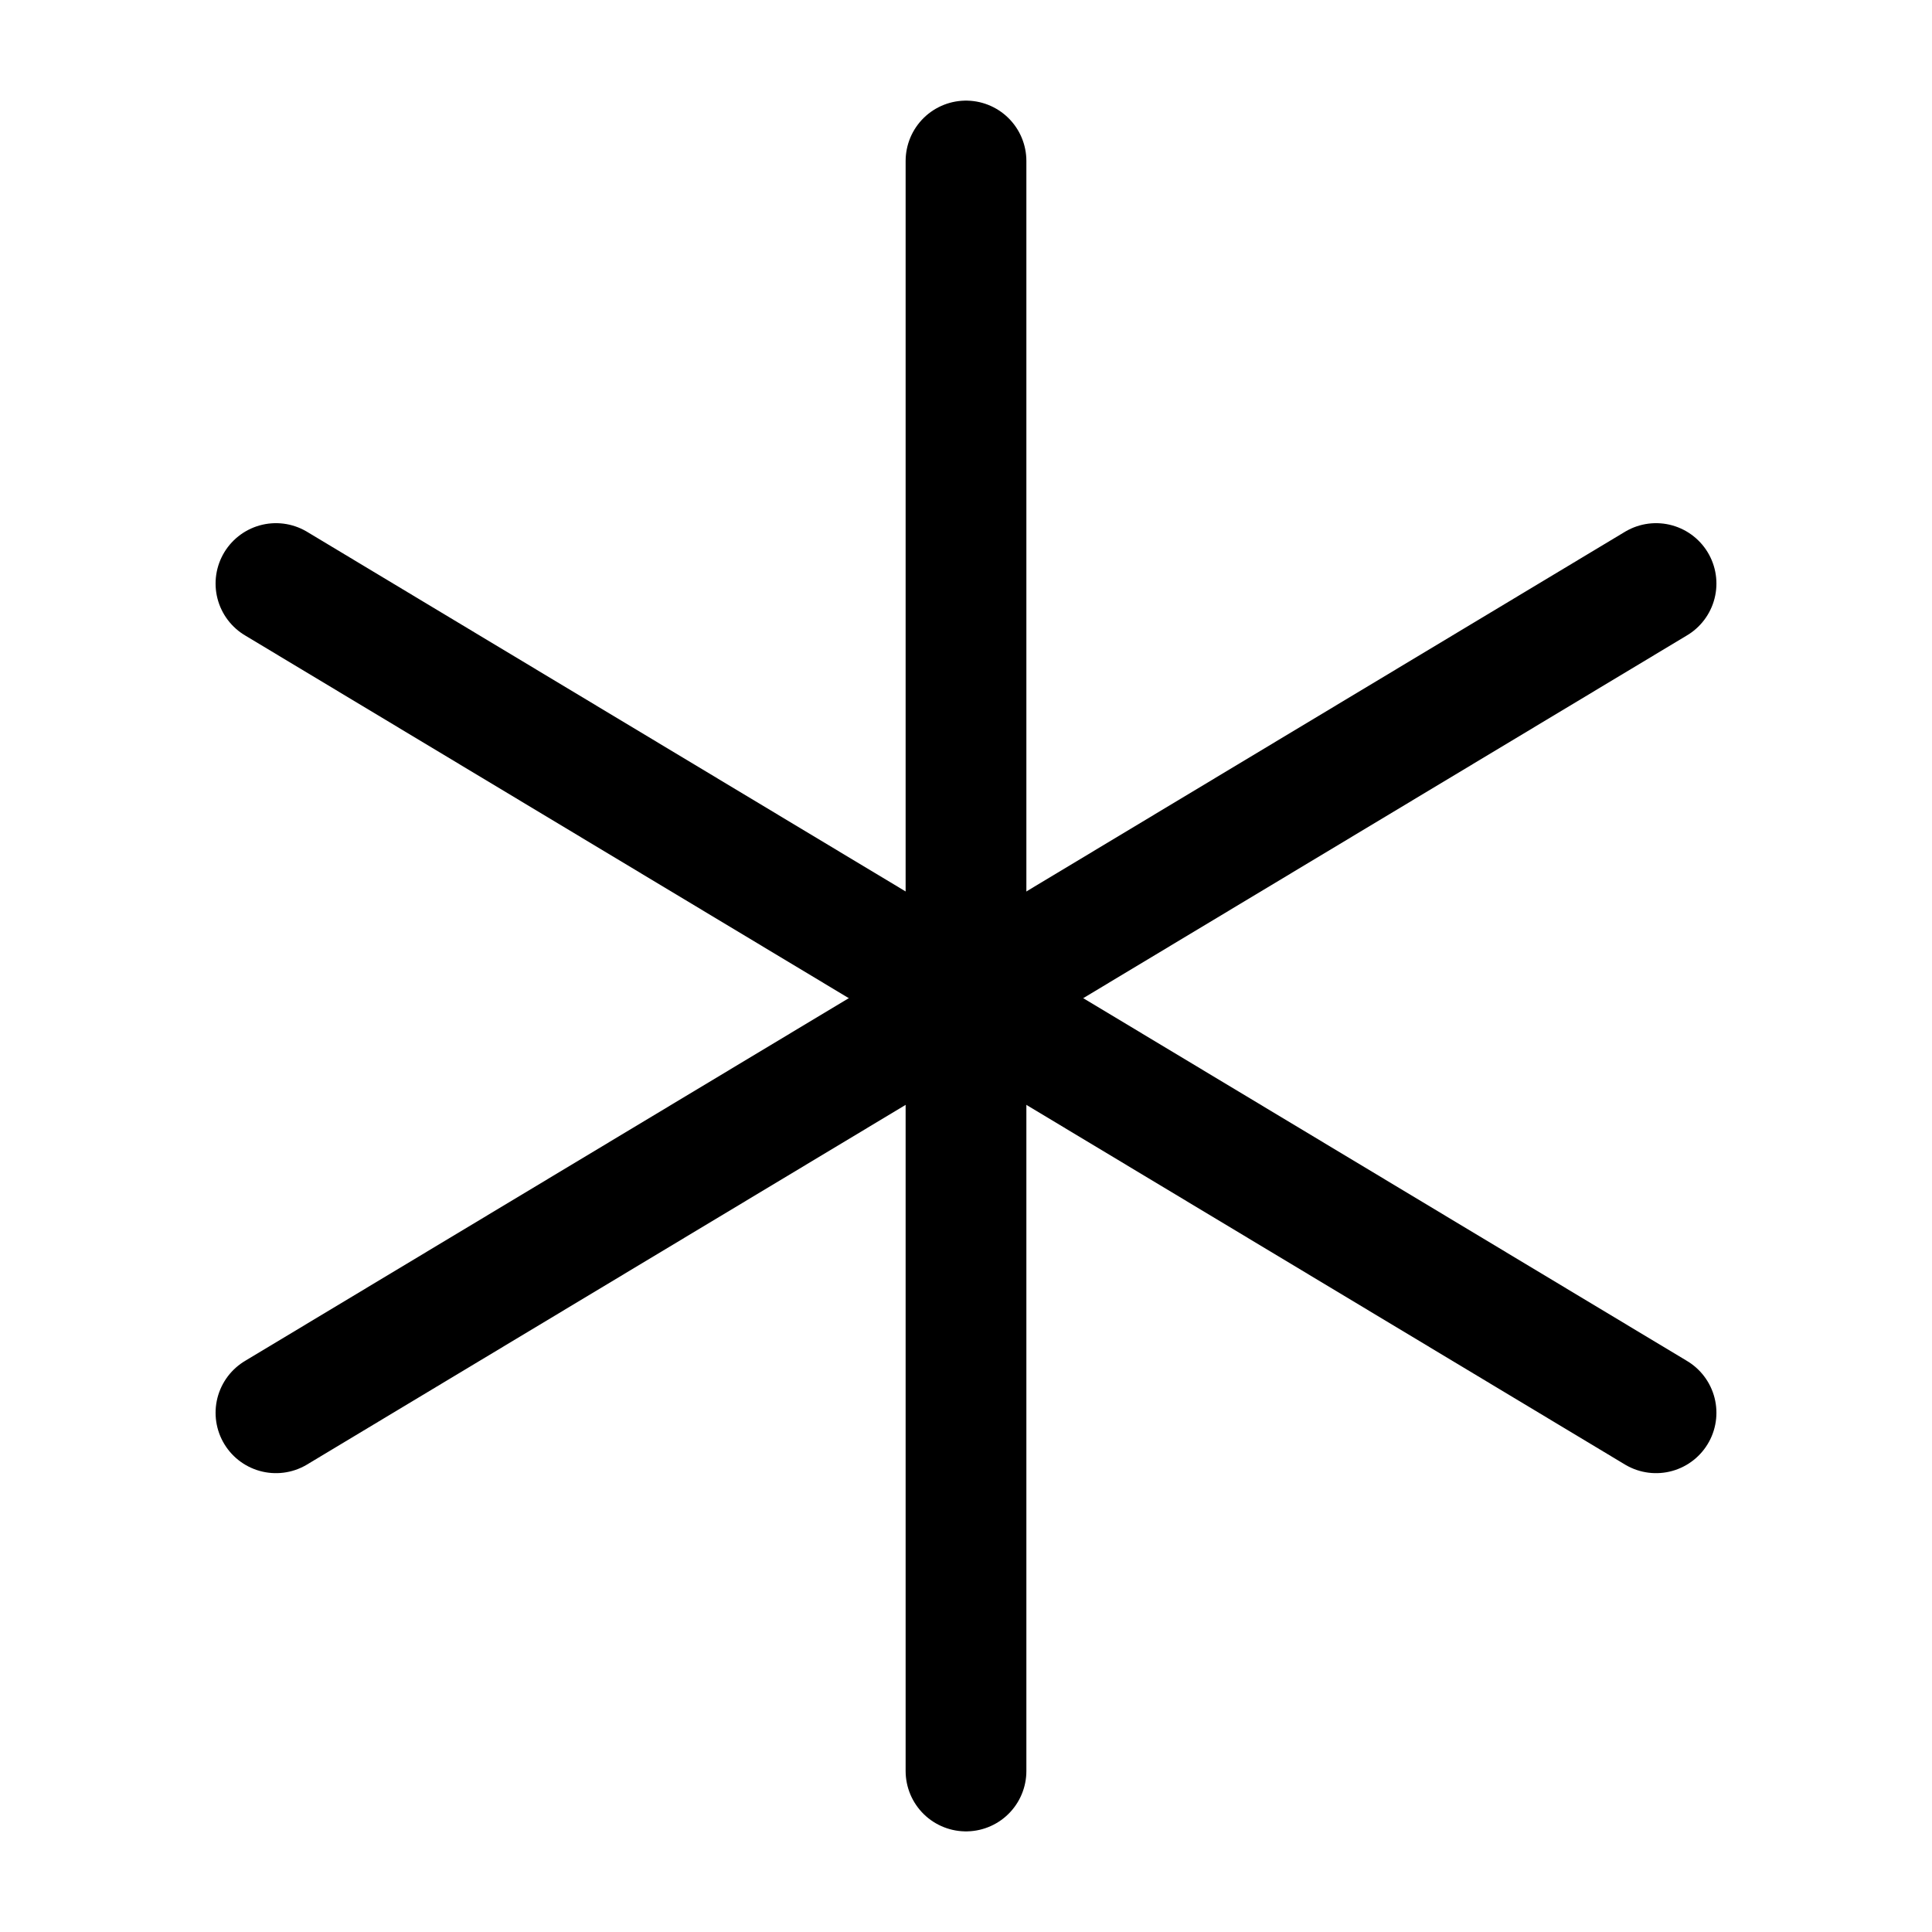
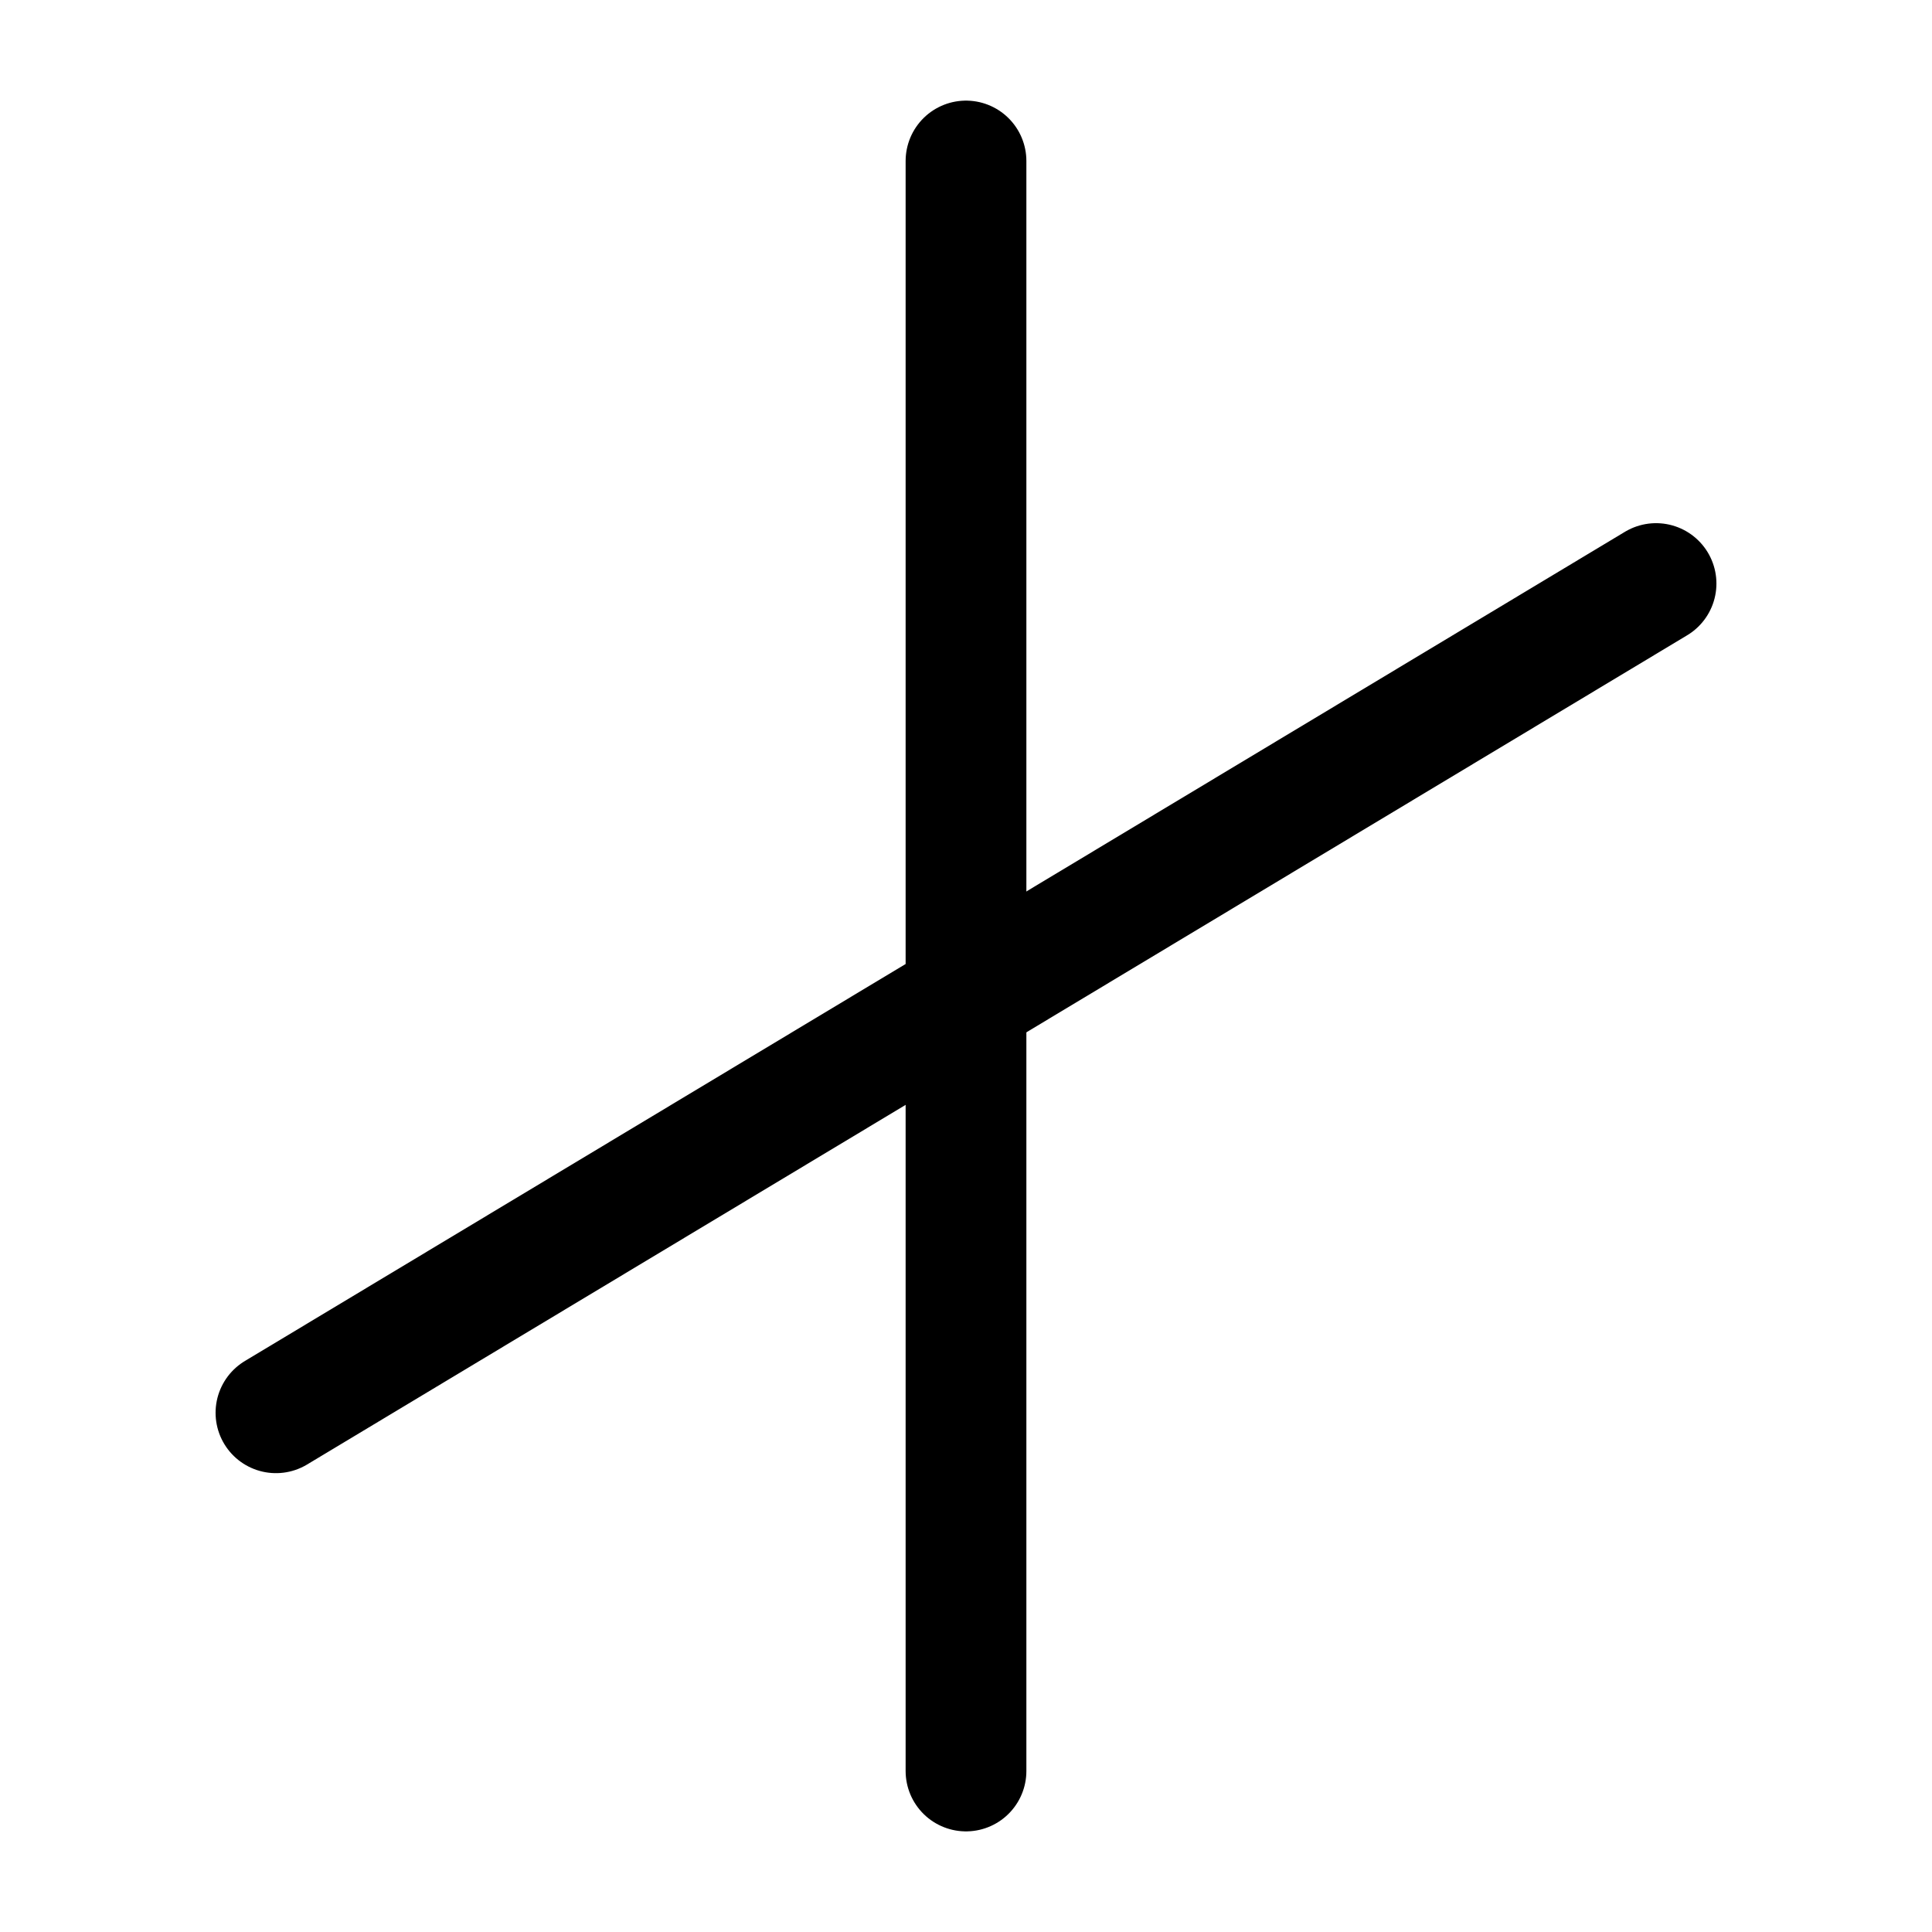
<svg xmlns="http://www.w3.org/2000/svg" width="24" height="24" viewBox="0 0 24 24" stroke-width="1.5" fill="none">
  <path d="M12 22L12 2" stroke="currentColor" stroke-linecap="round" stroke-linejoin="round" />
-   <path d="M20.572 17.55L3.428 7.249" stroke="currentColor" stroke-linecap="round" stroke-linejoin="round" />
  <path d="M3.428 17.55L20.572 7.249" stroke="currentColor" stroke-linecap="round" stroke-linejoin="round" />
</svg>